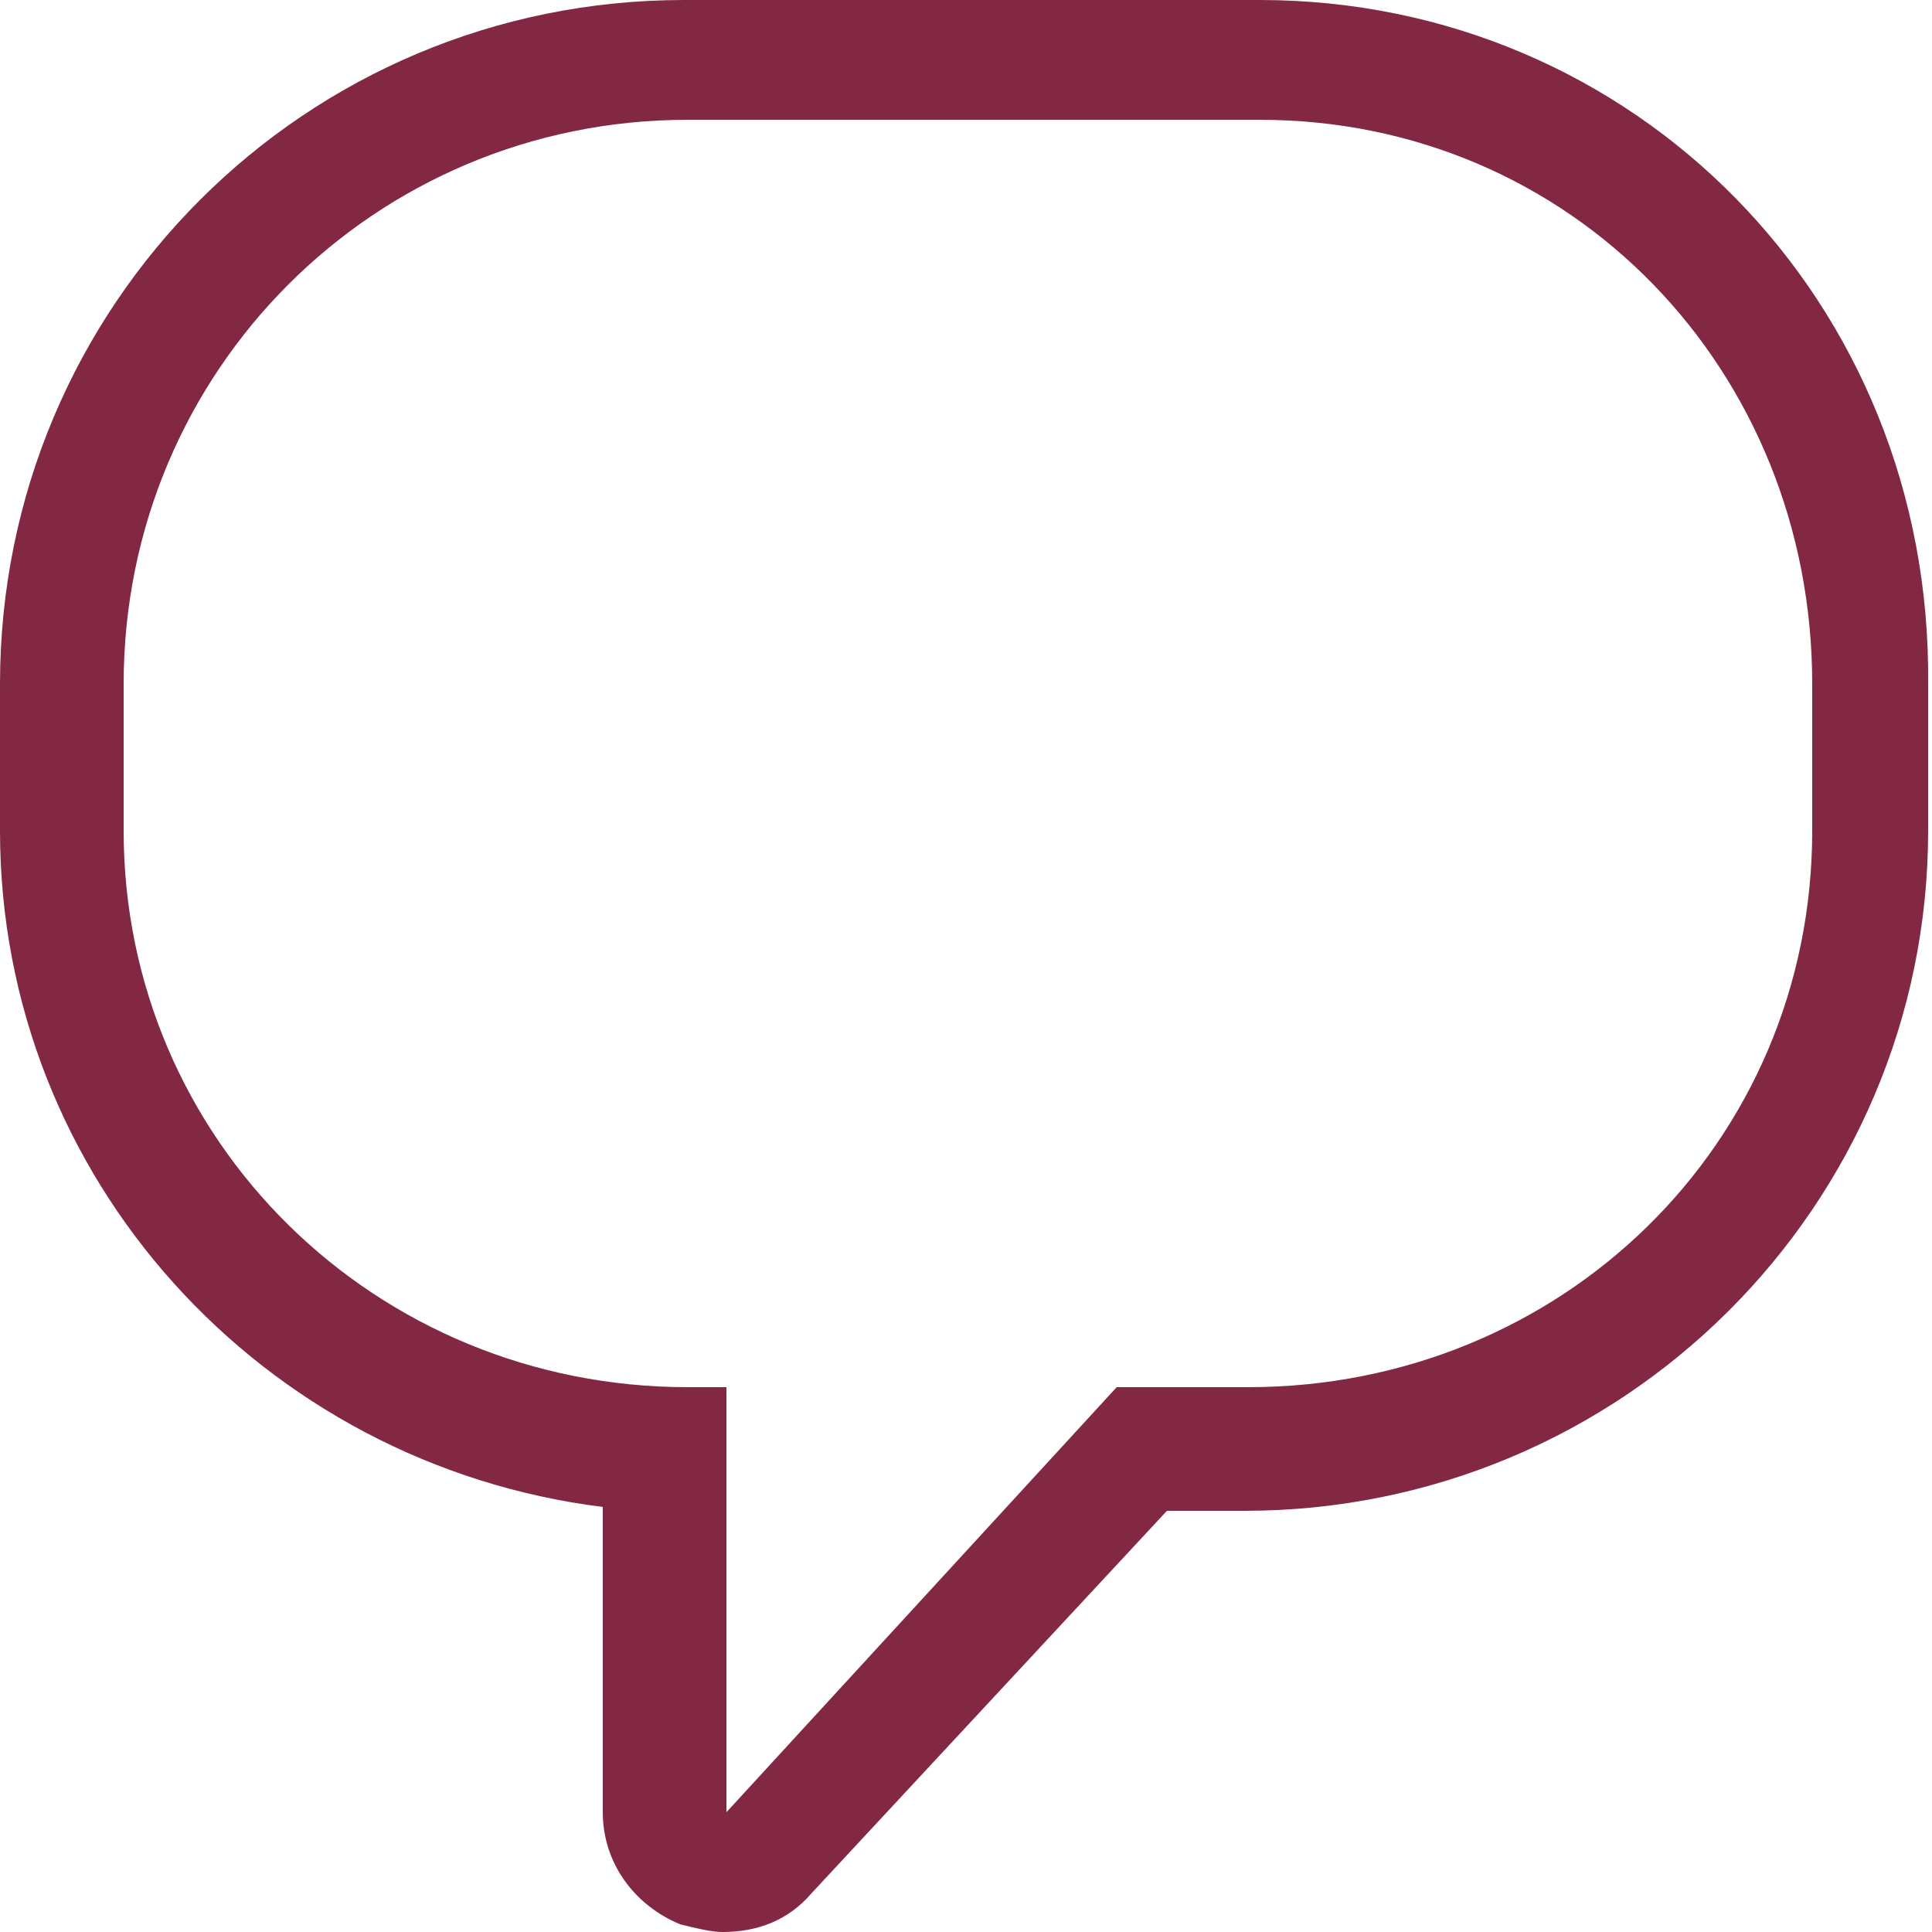
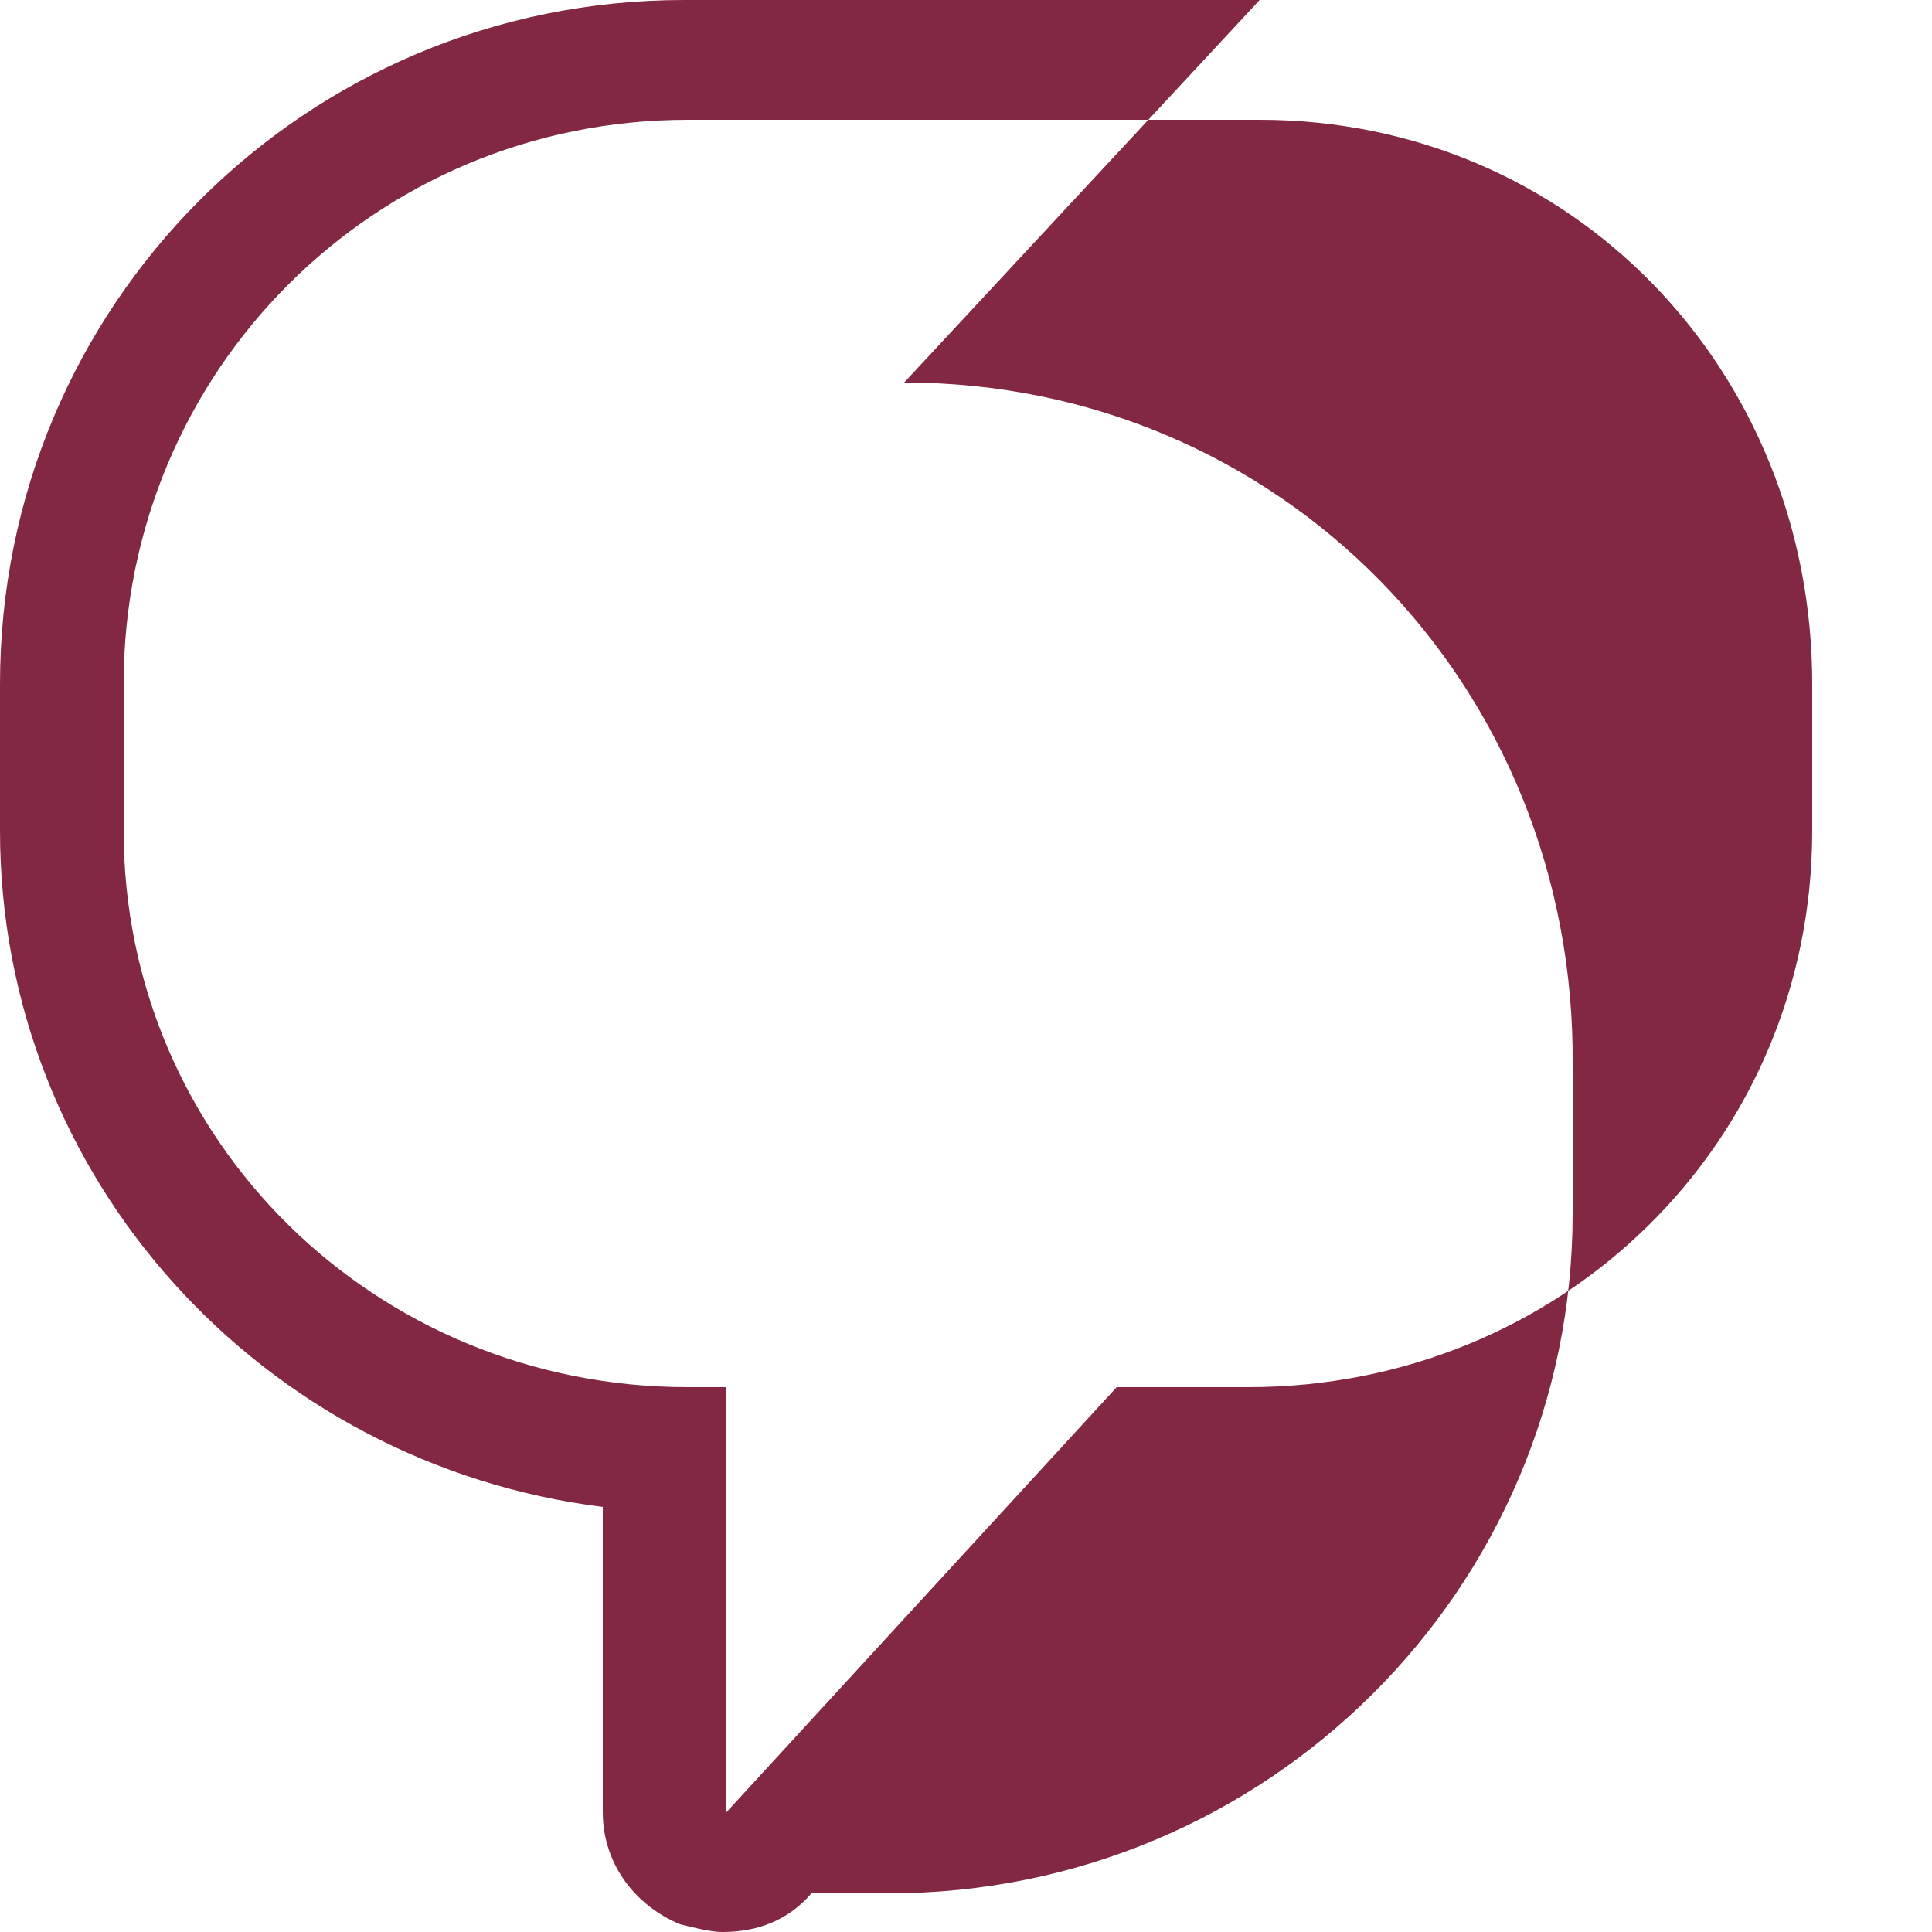
<svg xmlns="http://www.w3.org/2000/svg" enable-background="new 0 0 50 50" viewBox="0 0 50 50">
-   <path d="m32.6 3.1c8.1 0 14.3 6.5 14.3 14.6v3.8c0 8.1-6.5 14.4-14.6 14.4h-3.4l-10.1 11v-11h-1c-8.1 0-14.6-6.4-14.6-14.4v-3.8c0-8.1 6.5-14.6 14.6-14.6zm0-3.1h-14.9c-9.8 0-17.7 7.9-17.7 17.7v3.8c0 9 6.8 16.4 15.6 17.5v7.9c0 1.3.8 2.4 2 2.9.4.1.8.2 1.1.2.9 0 1.7-.3 2.3-1l9.2-9.9h2c9.8 0 17.7-7.9 17.7-17.6v-3.8c.1-9.9-7.6-17.7-17.3-17.7z" fill="#832842" />
+   <path d="m32.6 3.1c8.1 0 14.3 6.5 14.3 14.6v3.8c0 8.1-6.5 14.4-14.6 14.4h-3.4l-10.1 11v-11h-1c-8.1 0-14.6-6.4-14.6-14.4v-3.8c0-8.1 6.5-14.6 14.6-14.6zm0-3.1h-14.9c-9.8 0-17.7 7.9-17.7 17.7v3.8c0 9 6.8 16.4 15.6 17.5v7.9c0 1.3.8 2.4 2 2.9.4.1.8.2 1.1.2.9 0 1.7-.3 2.3-1h2c9.8 0 17.7-7.9 17.7-17.6v-3.8c.1-9.9-7.6-17.7-17.3-17.7z" fill="#832842" />
</svg>